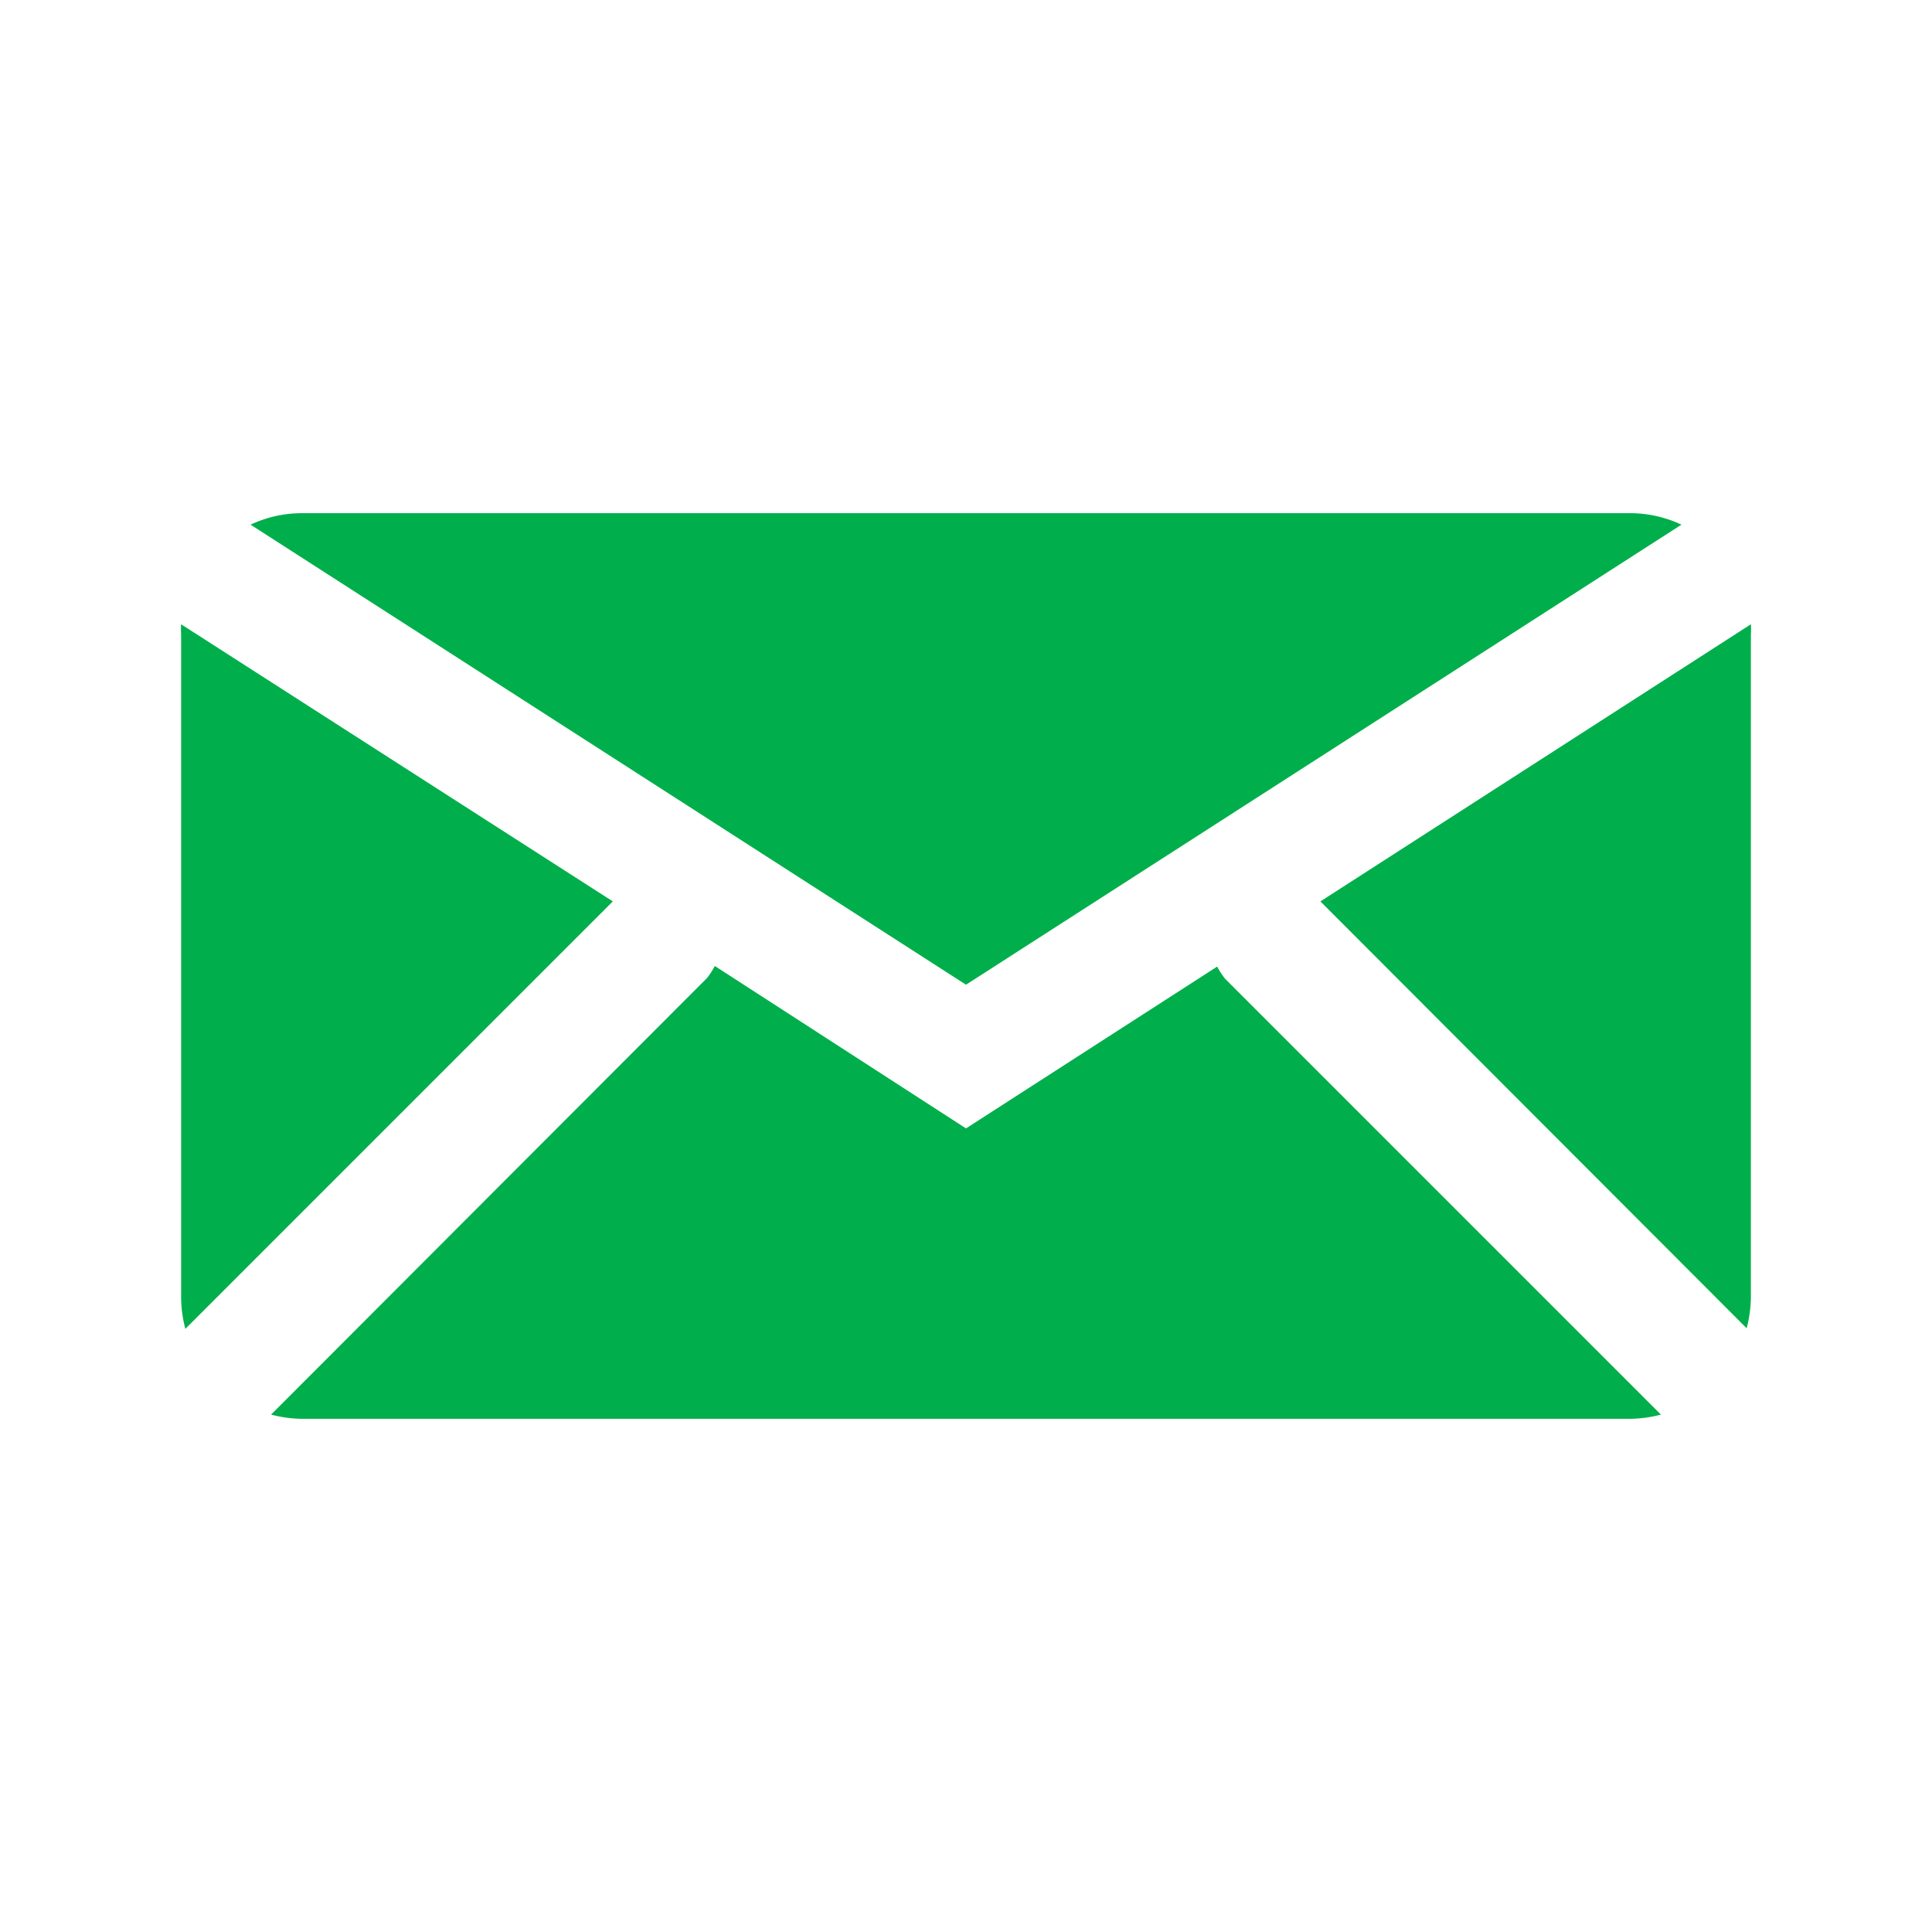
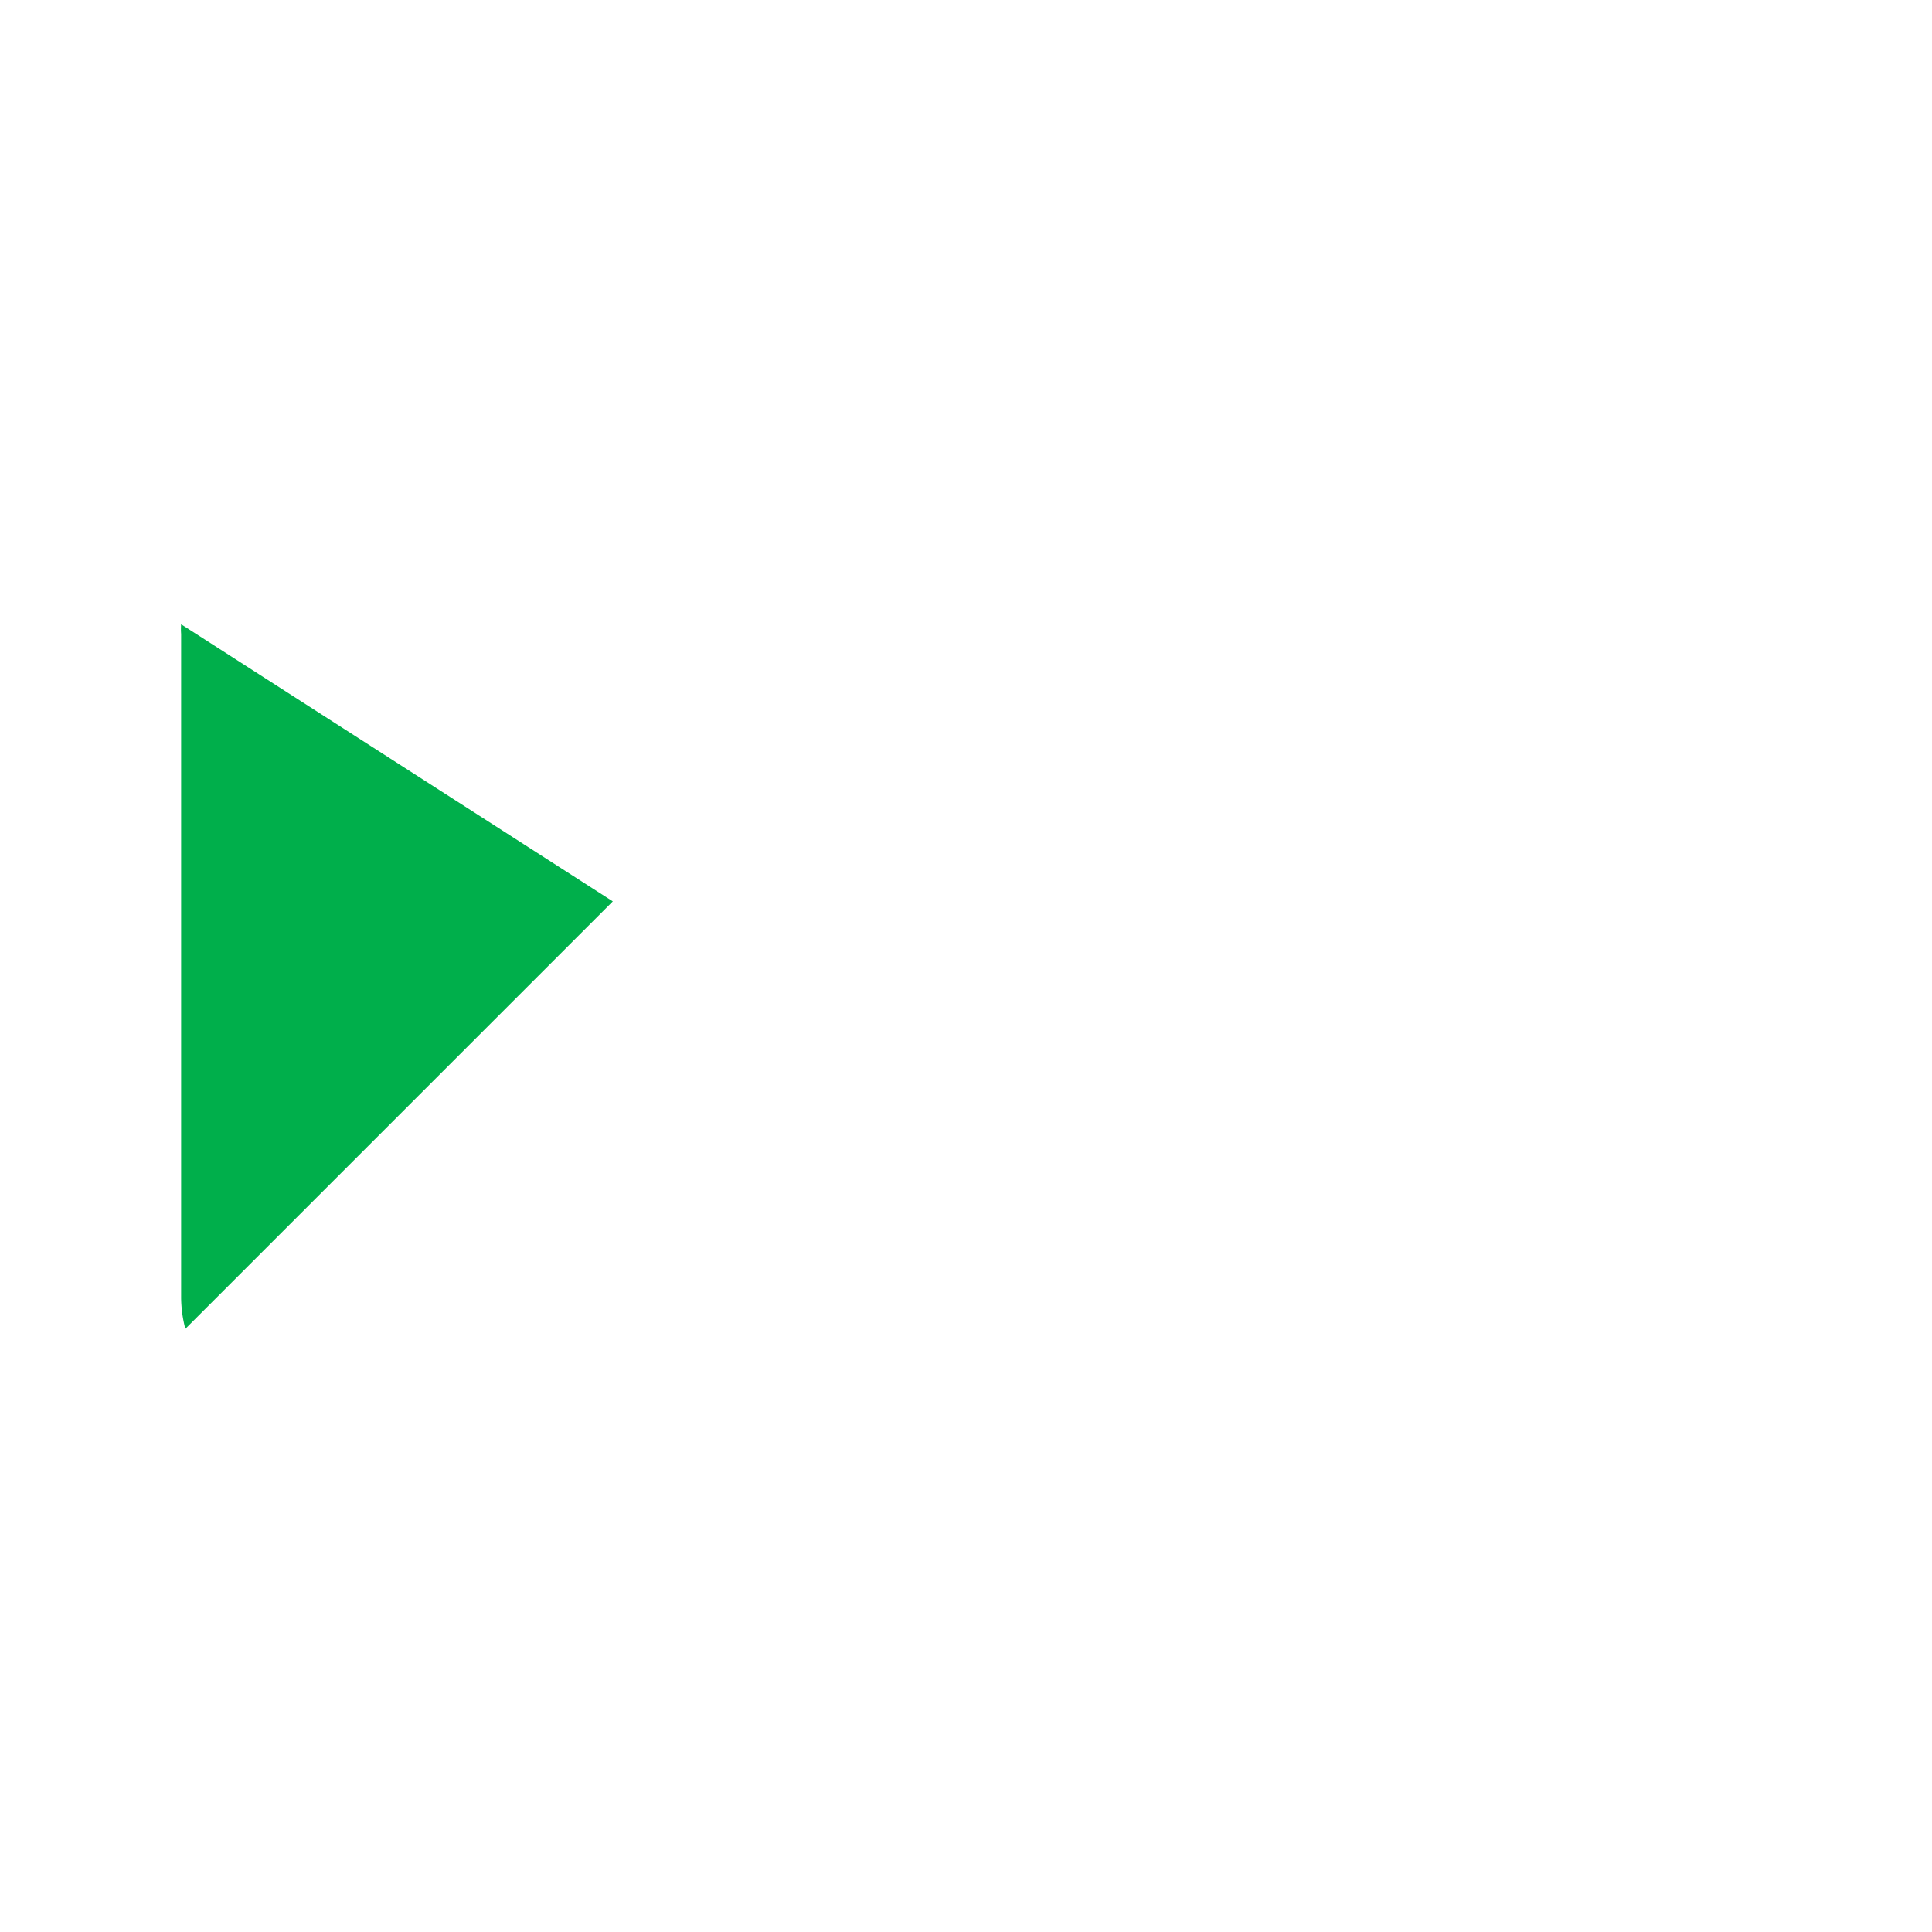
<svg xmlns="http://www.w3.org/2000/svg" width="32" height="32" viewBox="0 0 32 32">
  <g id="icons" fill="#00af4b">
-     <path d="M28.93,22A2.09,2.09,0,0,0,29,21.5v-11a1,1,0,0,0,0-.16l-7.13,4.59Z" />
-     <path d="M16,16.31,27.85,8.69A2,2,0,0,0,27,8.5H5a2,2,0,0,0-.85.19Z" />
-     <path d="M20.29,16.21a1.37,1.37,0,0,1-.13-.2L16,18.69,11.84,16a1.37,1.37,0,0,1-.13.2L4.49,23.43A2.09,2.09,0,0,0,5,23.5H27a2.09,2.09,0,0,0,.51-.07Z" />
    <path d="M3,10.34a1,1,0,0,0,0,.16v11a2.09,2.09,0,0,0,.07.51l7.08-7.08Z" />
  </g>
</svg>